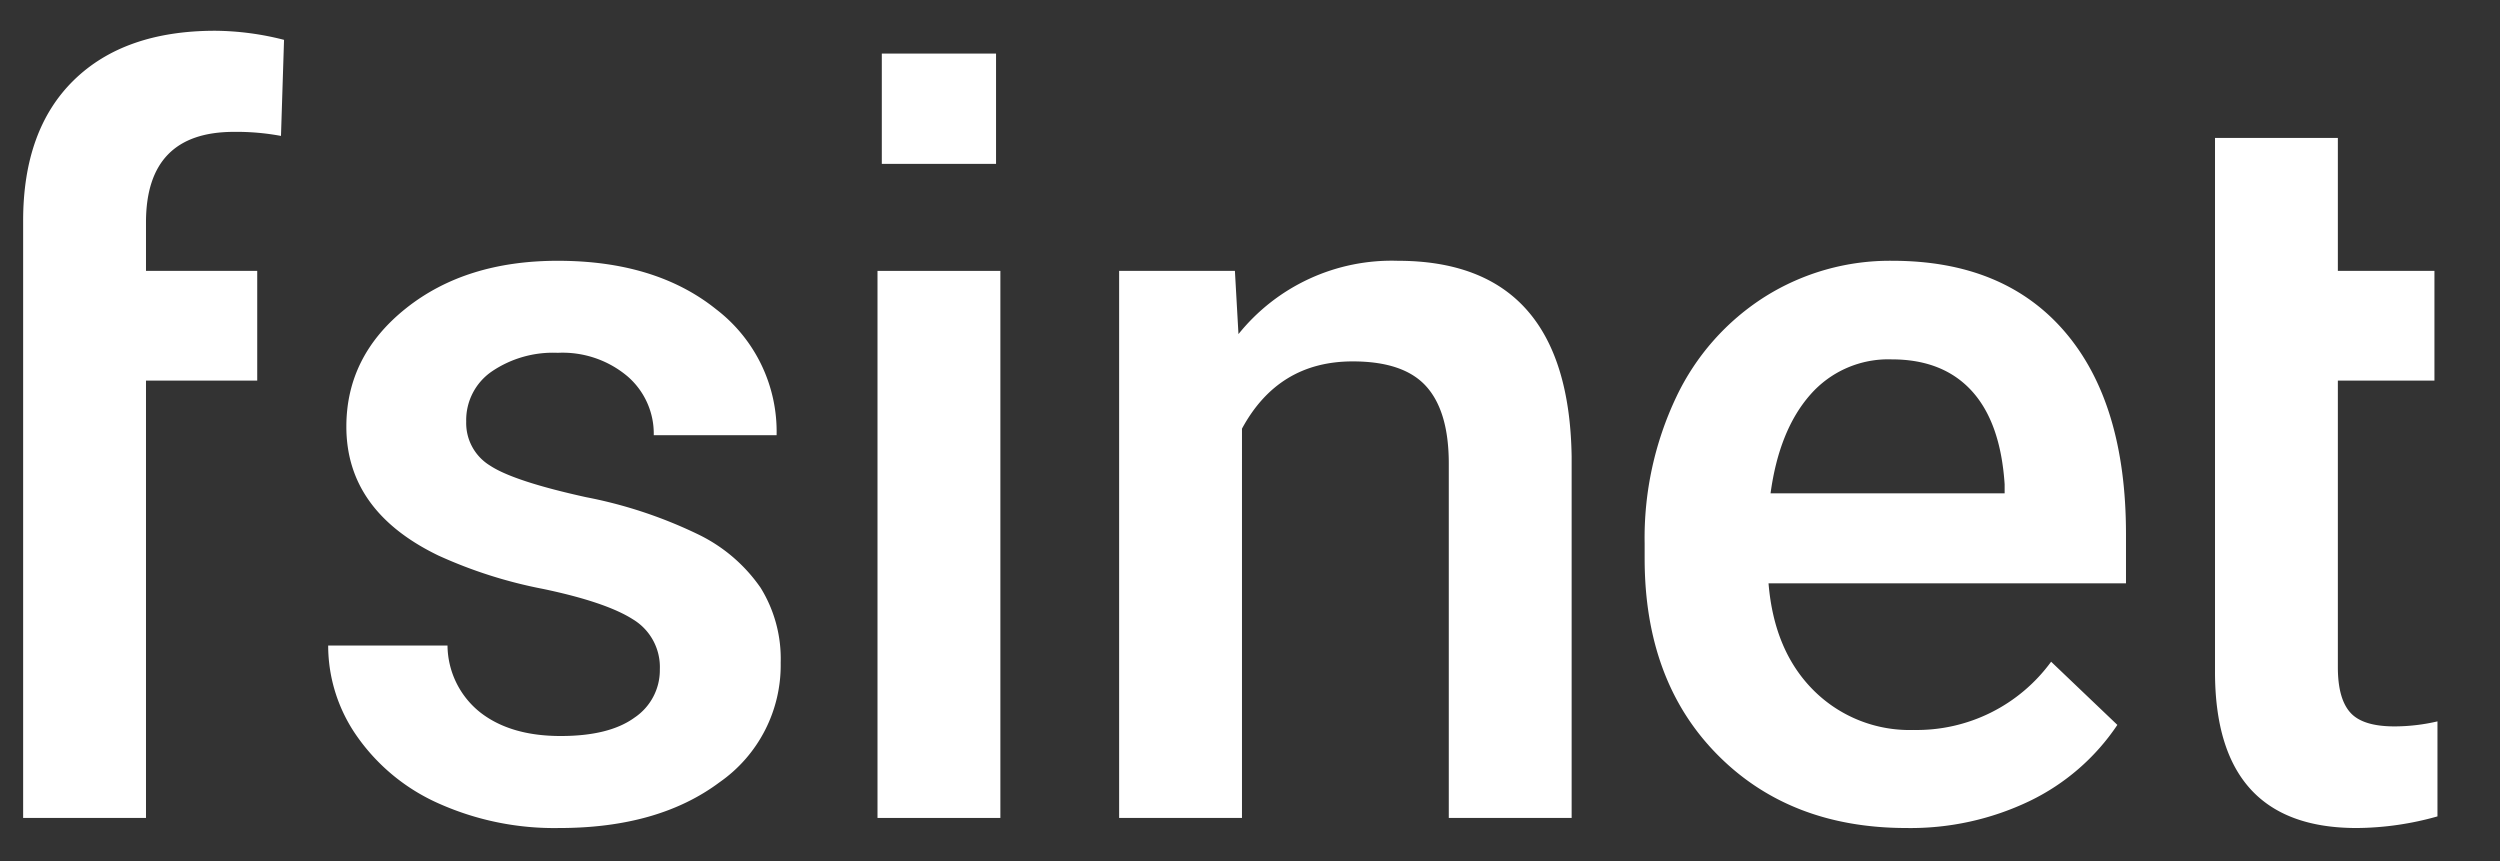
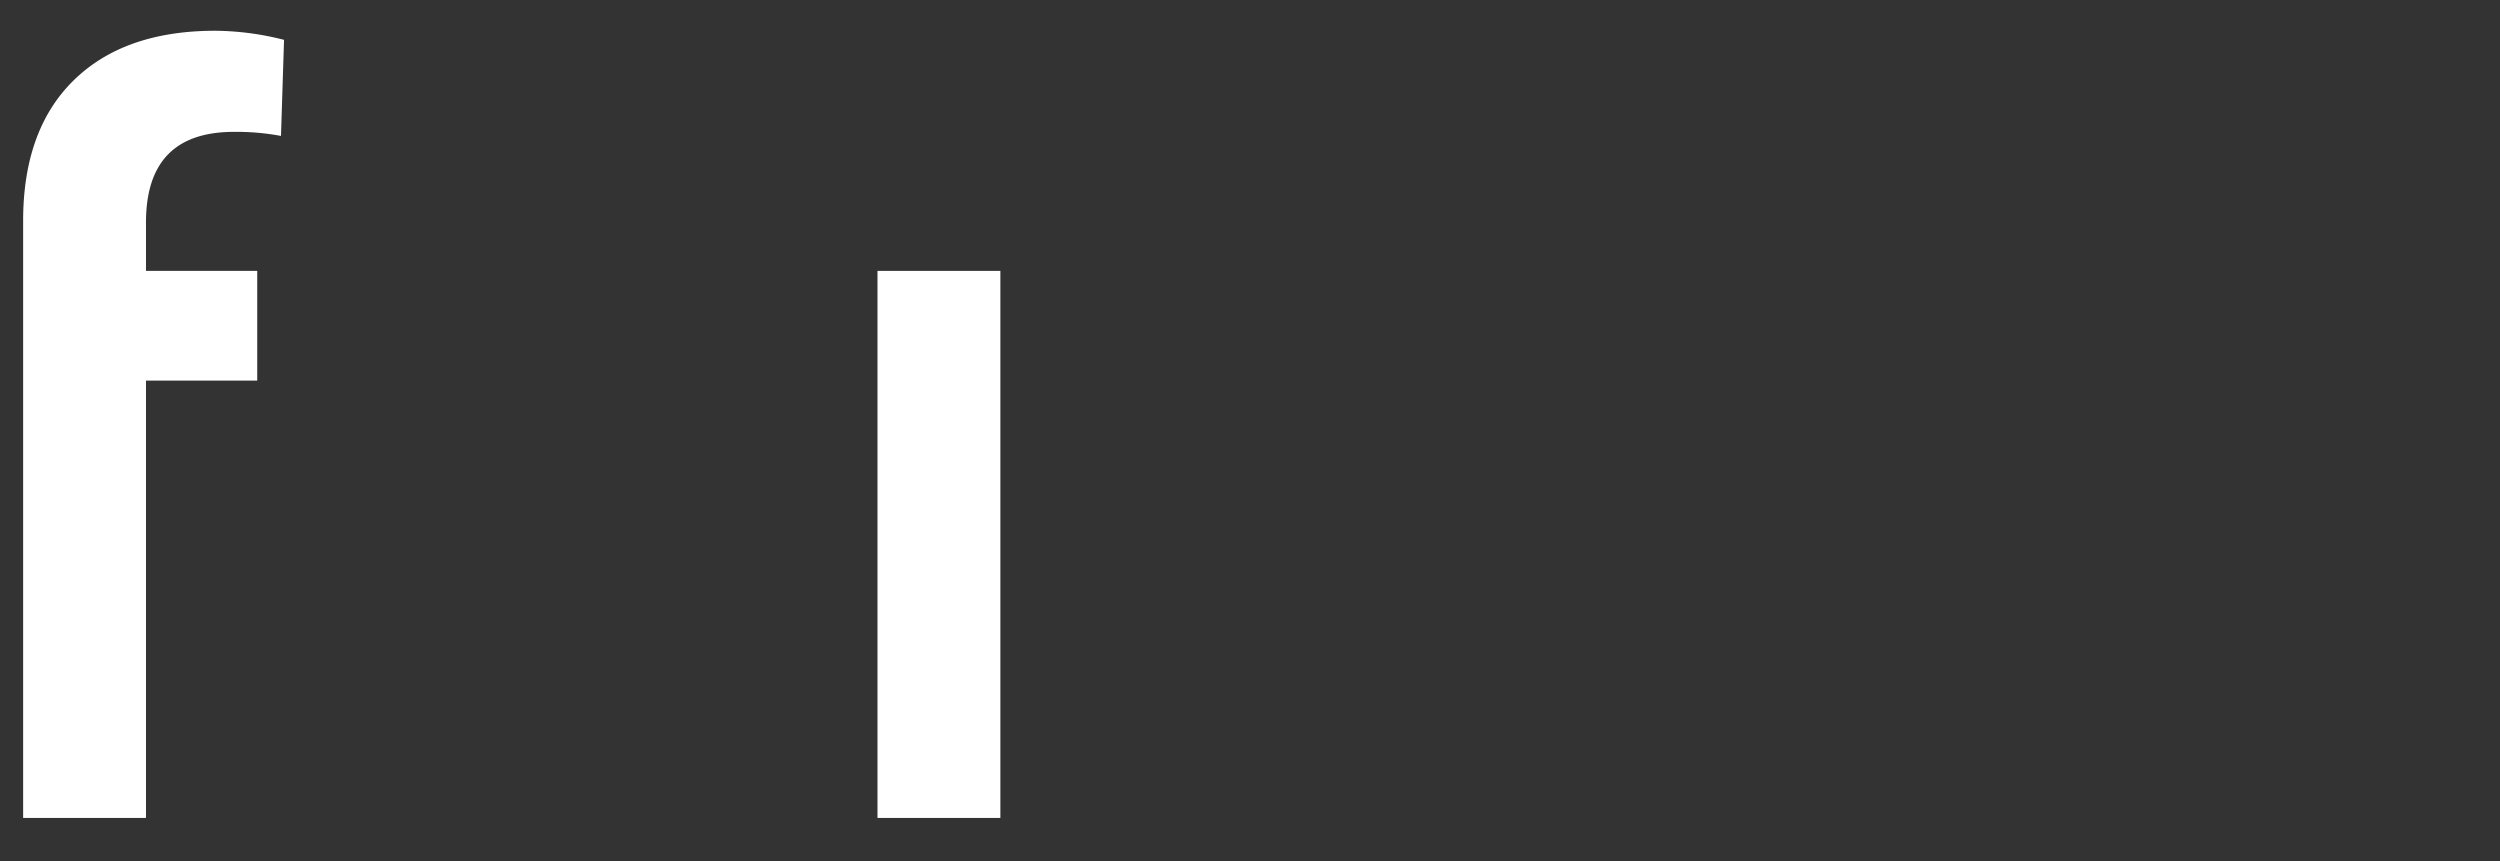
<svg xmlns="http://www.w3.org/2000/svg" id="Layer_1" data-name="Layer 1" viewBox="0 0 300 103.372">
  <rect x="0" y="0" width="300" height="103.372" fill="#333333" stroke="none" />
  <defs>
    <style>
      .cls-1 {
        fill: #fff;
      }
    </style>
  </defs>
  <title>Logo</title>
  <g>
    <path class="cls-1" d="M28.077,15.824a29.193,29.193,0,0,1,5.641.486l.366-11.528a34.185,34.185,0,0,0-8.252-1.091q-10.918,0-16.987,5.946T2.777,26.502V98.153H17.519V45.669H30.867V32.507H17.519V26.685Q17.519,15.825,28.077,15.824Z" />
-     <path class="cls-1" d="M79.181,80.317a6.688,6.688,0,0,0-3.248-6.007Q72.69,72.248,65.165,70.67A55.59,55.59,0,0,1,52.61,66.665Q41.561,61.33,41.563,51.192q0-8.494,7.16-14.197,7.157-5.698,18.201-5.701,11.767,0,19.02,5.824a18.481,18.481,0,0,1,7.248,15.108H78.451A9.087,9.087,0,0,0,75.3,45.159a12.083,12.083,0,0,0-8.375-2.821,13.05,13.05,0,0,0-7.917,2.244A7.071,7.071,0,0,0,55.946,50.59a5.968,5.968,0,0,0,2.852,5.276Q61.646,57.75,70.323,59.66a54.582,54.582,0,0,1,13.62,4.545,19.311,19.311,0,0,1,7.34,6.342,16.182,16.182,0,0,1,2.399,8.977,17.111,17.111,0,0,1-7.34,14.351q-7.343,5.49-19.236,5.487a33.947,33.947,0,0,1-14.377-2.908,23.637,23.637,0,0,1-9.827-8.01,18.947,18.947,0,0,1-3.521-10.98h14.32A10.364,10.364,0,0,0,57.644,85.5q3.637,2.826,9.647,2.821,5.822,0,8.859-2.213A6.857,6.857,0,0,0,79.181,80.317Z" />
    <path class="cls-1" d="M120.045,98.153H105.3V32.507h14.745Z" />
-     <path class="cls-1" d="M148.189,32.507l.427,7.587a23.591,23.591,0,0,1,19.108-8.8q20.508,0,20.873,23.48V98.153H173.854V55.624q0-6.247-2.703-9.255-2.695-3.004-8.828-3.001-8.918,0-13.286,8.071V98.153H134.296V32.507Z" />
-     <path class="cls-1" d="M228.788,99.362q-14.014,0-22.721-8.823-8.709-8.833-8.71-23.509V65.209a39.394,39.394,0,0,1,3.794-17.563A28.861,28.861,0,0,1,211.801,35.6a28.162,28.162,0,0,1,15.288-4.306q13.404,0,20.719,8.553,7.304,8.555,7.31,24.209v5.945H212.224q.664,8.13,5.43,12.864a16.296,16.296,0,0,0,11.983,4.731,19.953,19.953,0,0,0,16.498-8.19l7.948,7.582a26.515,26.515,0,0,1-10.521,9.132A33,33,0,0,1,228.788,99.362Zm-1.76-56.236a12.424,12.424,0,0,0-9.801,4.247q-3.73,4.247-4.761,11.829h28.09V58.11q-.487-7.405-3.943-11.196Q233.153,43.131,227.028,43.126Z" />
-     <path class="cls-1" d="M280.543,16.552V32.507h11.59V45.669h-11.59V80.075q0,3.76,1.488,5.425c.991,1.117,2.759,1.668,5.307,1.668a22.89,22.89,0,0,0,5.158-.602V97.967a36.269,36.269,0,0,1-9.706,1.395q-16.991,0-16.989-18.742V16.552Z" />
-     <path class="cls-1" d="M119.525,19.664H105.817V6.429h13.708Z" />
  </g>
</svg>